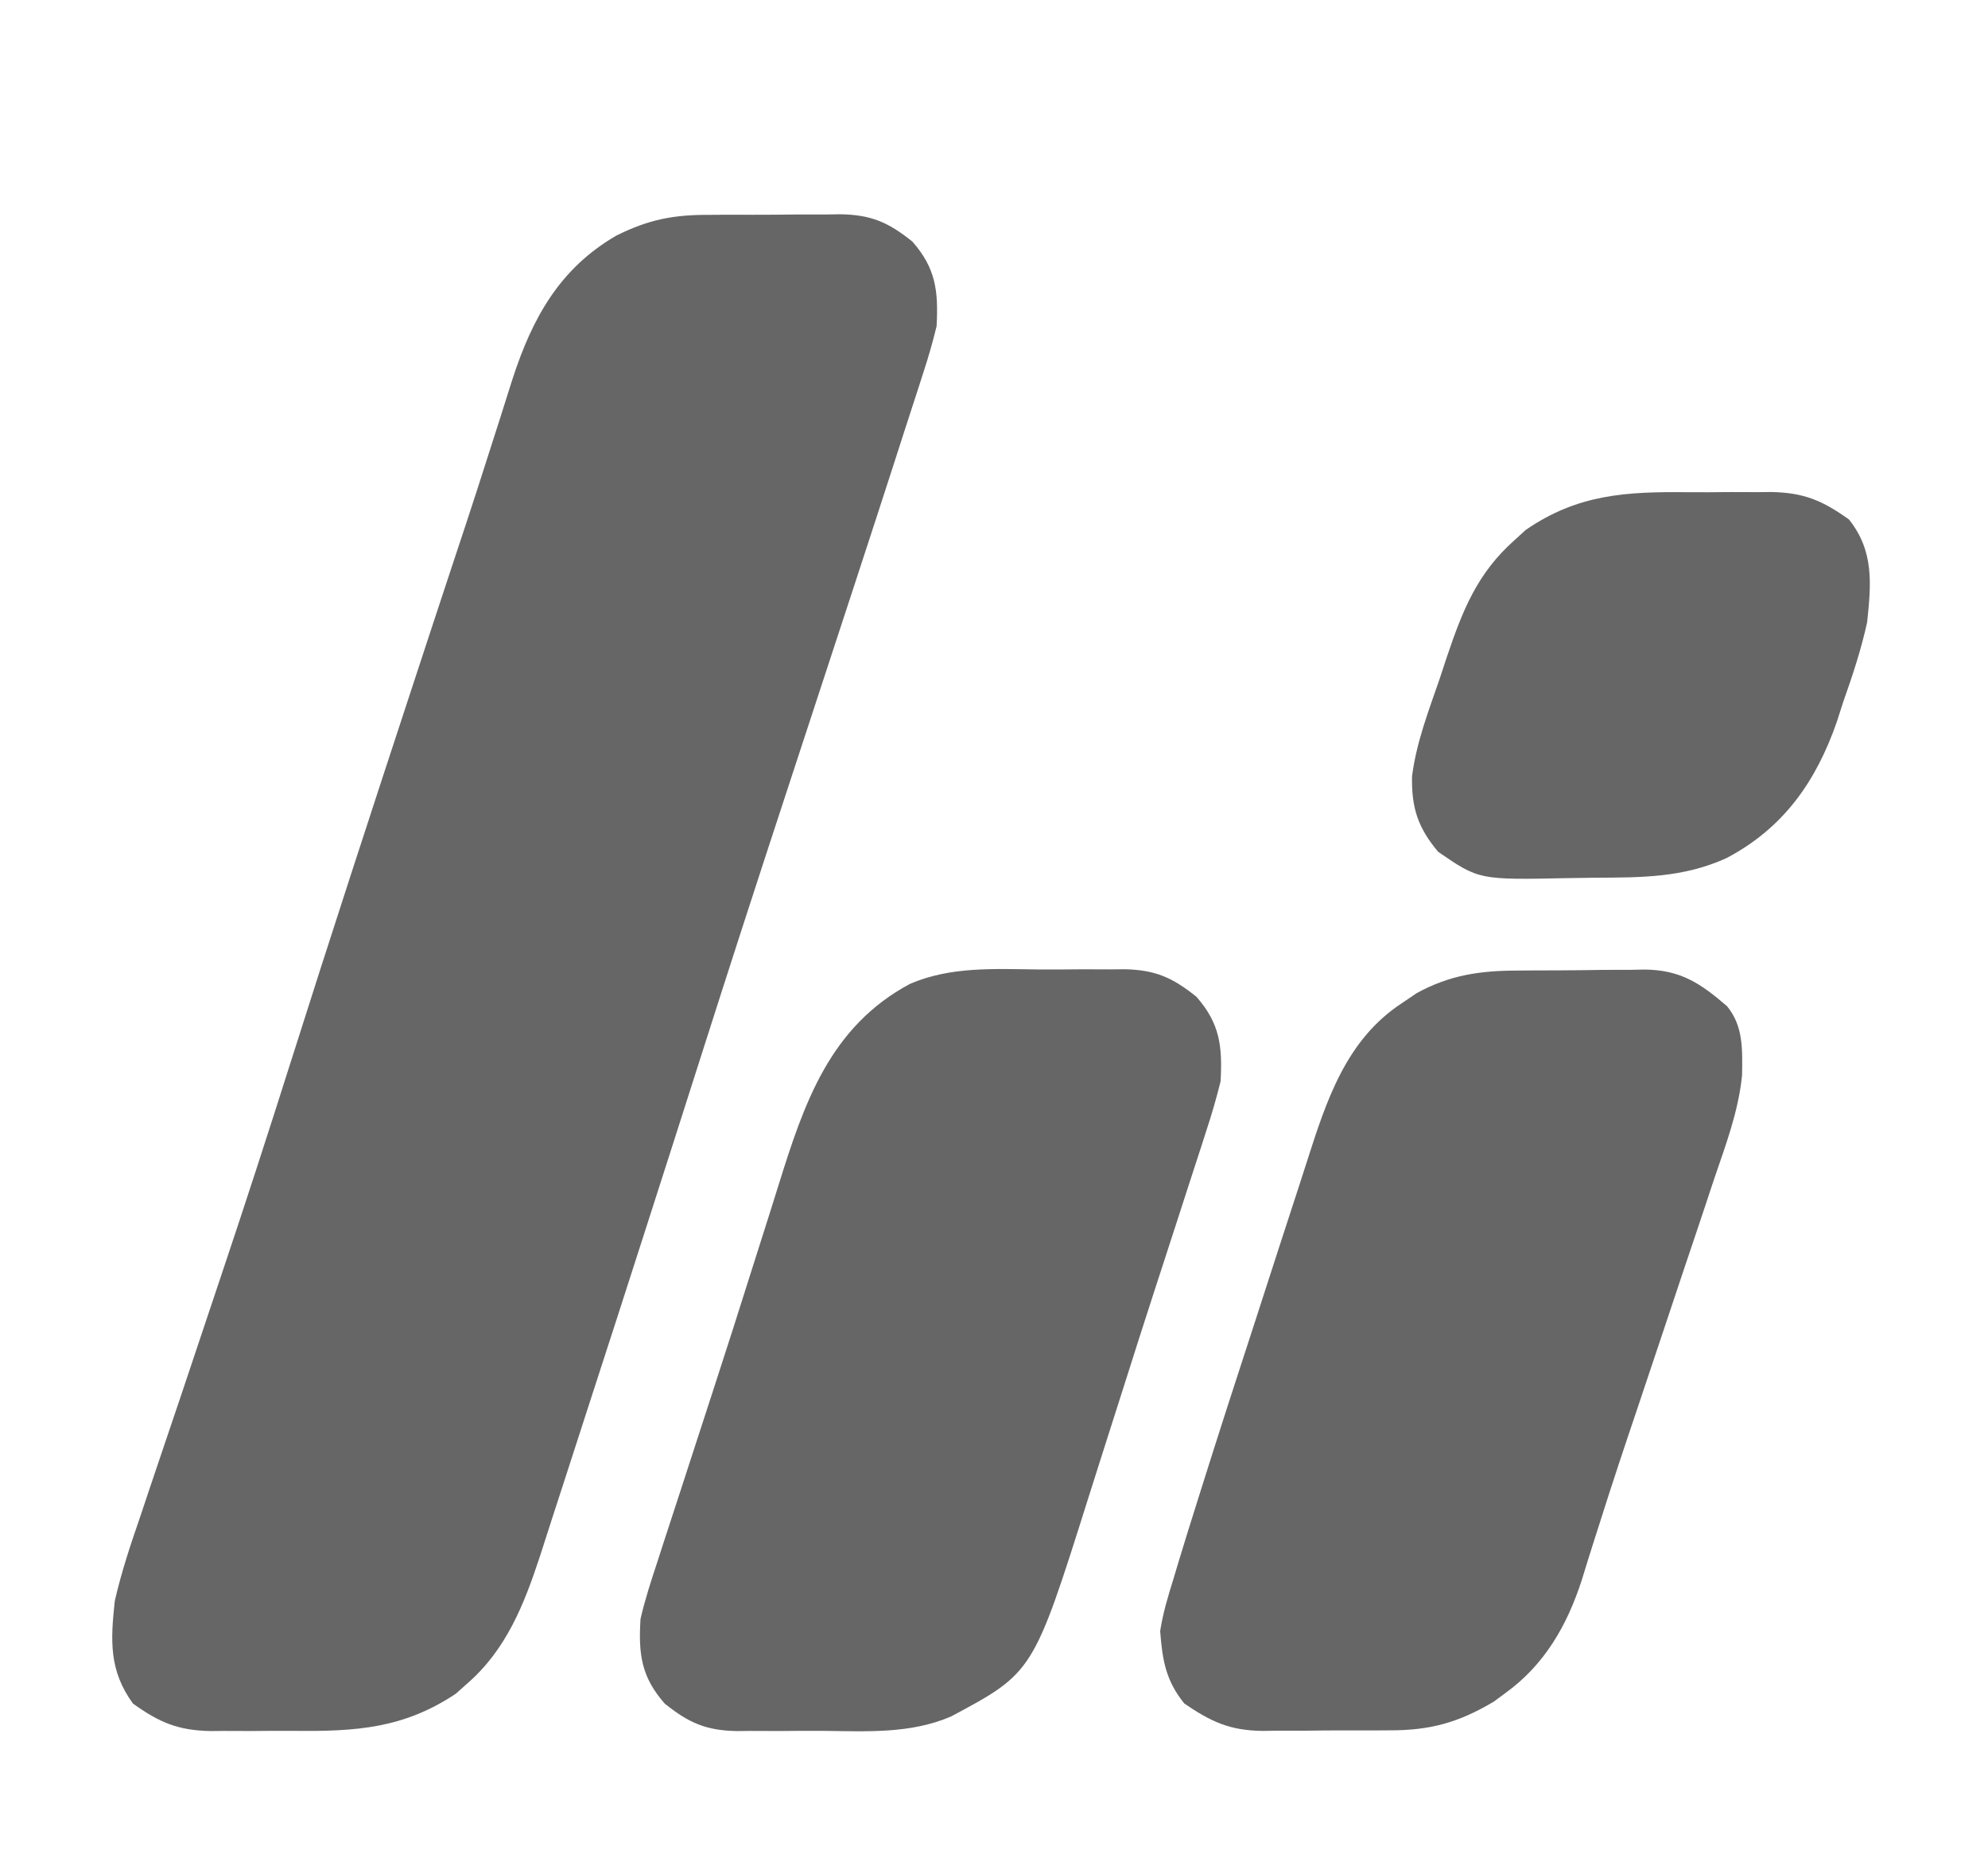
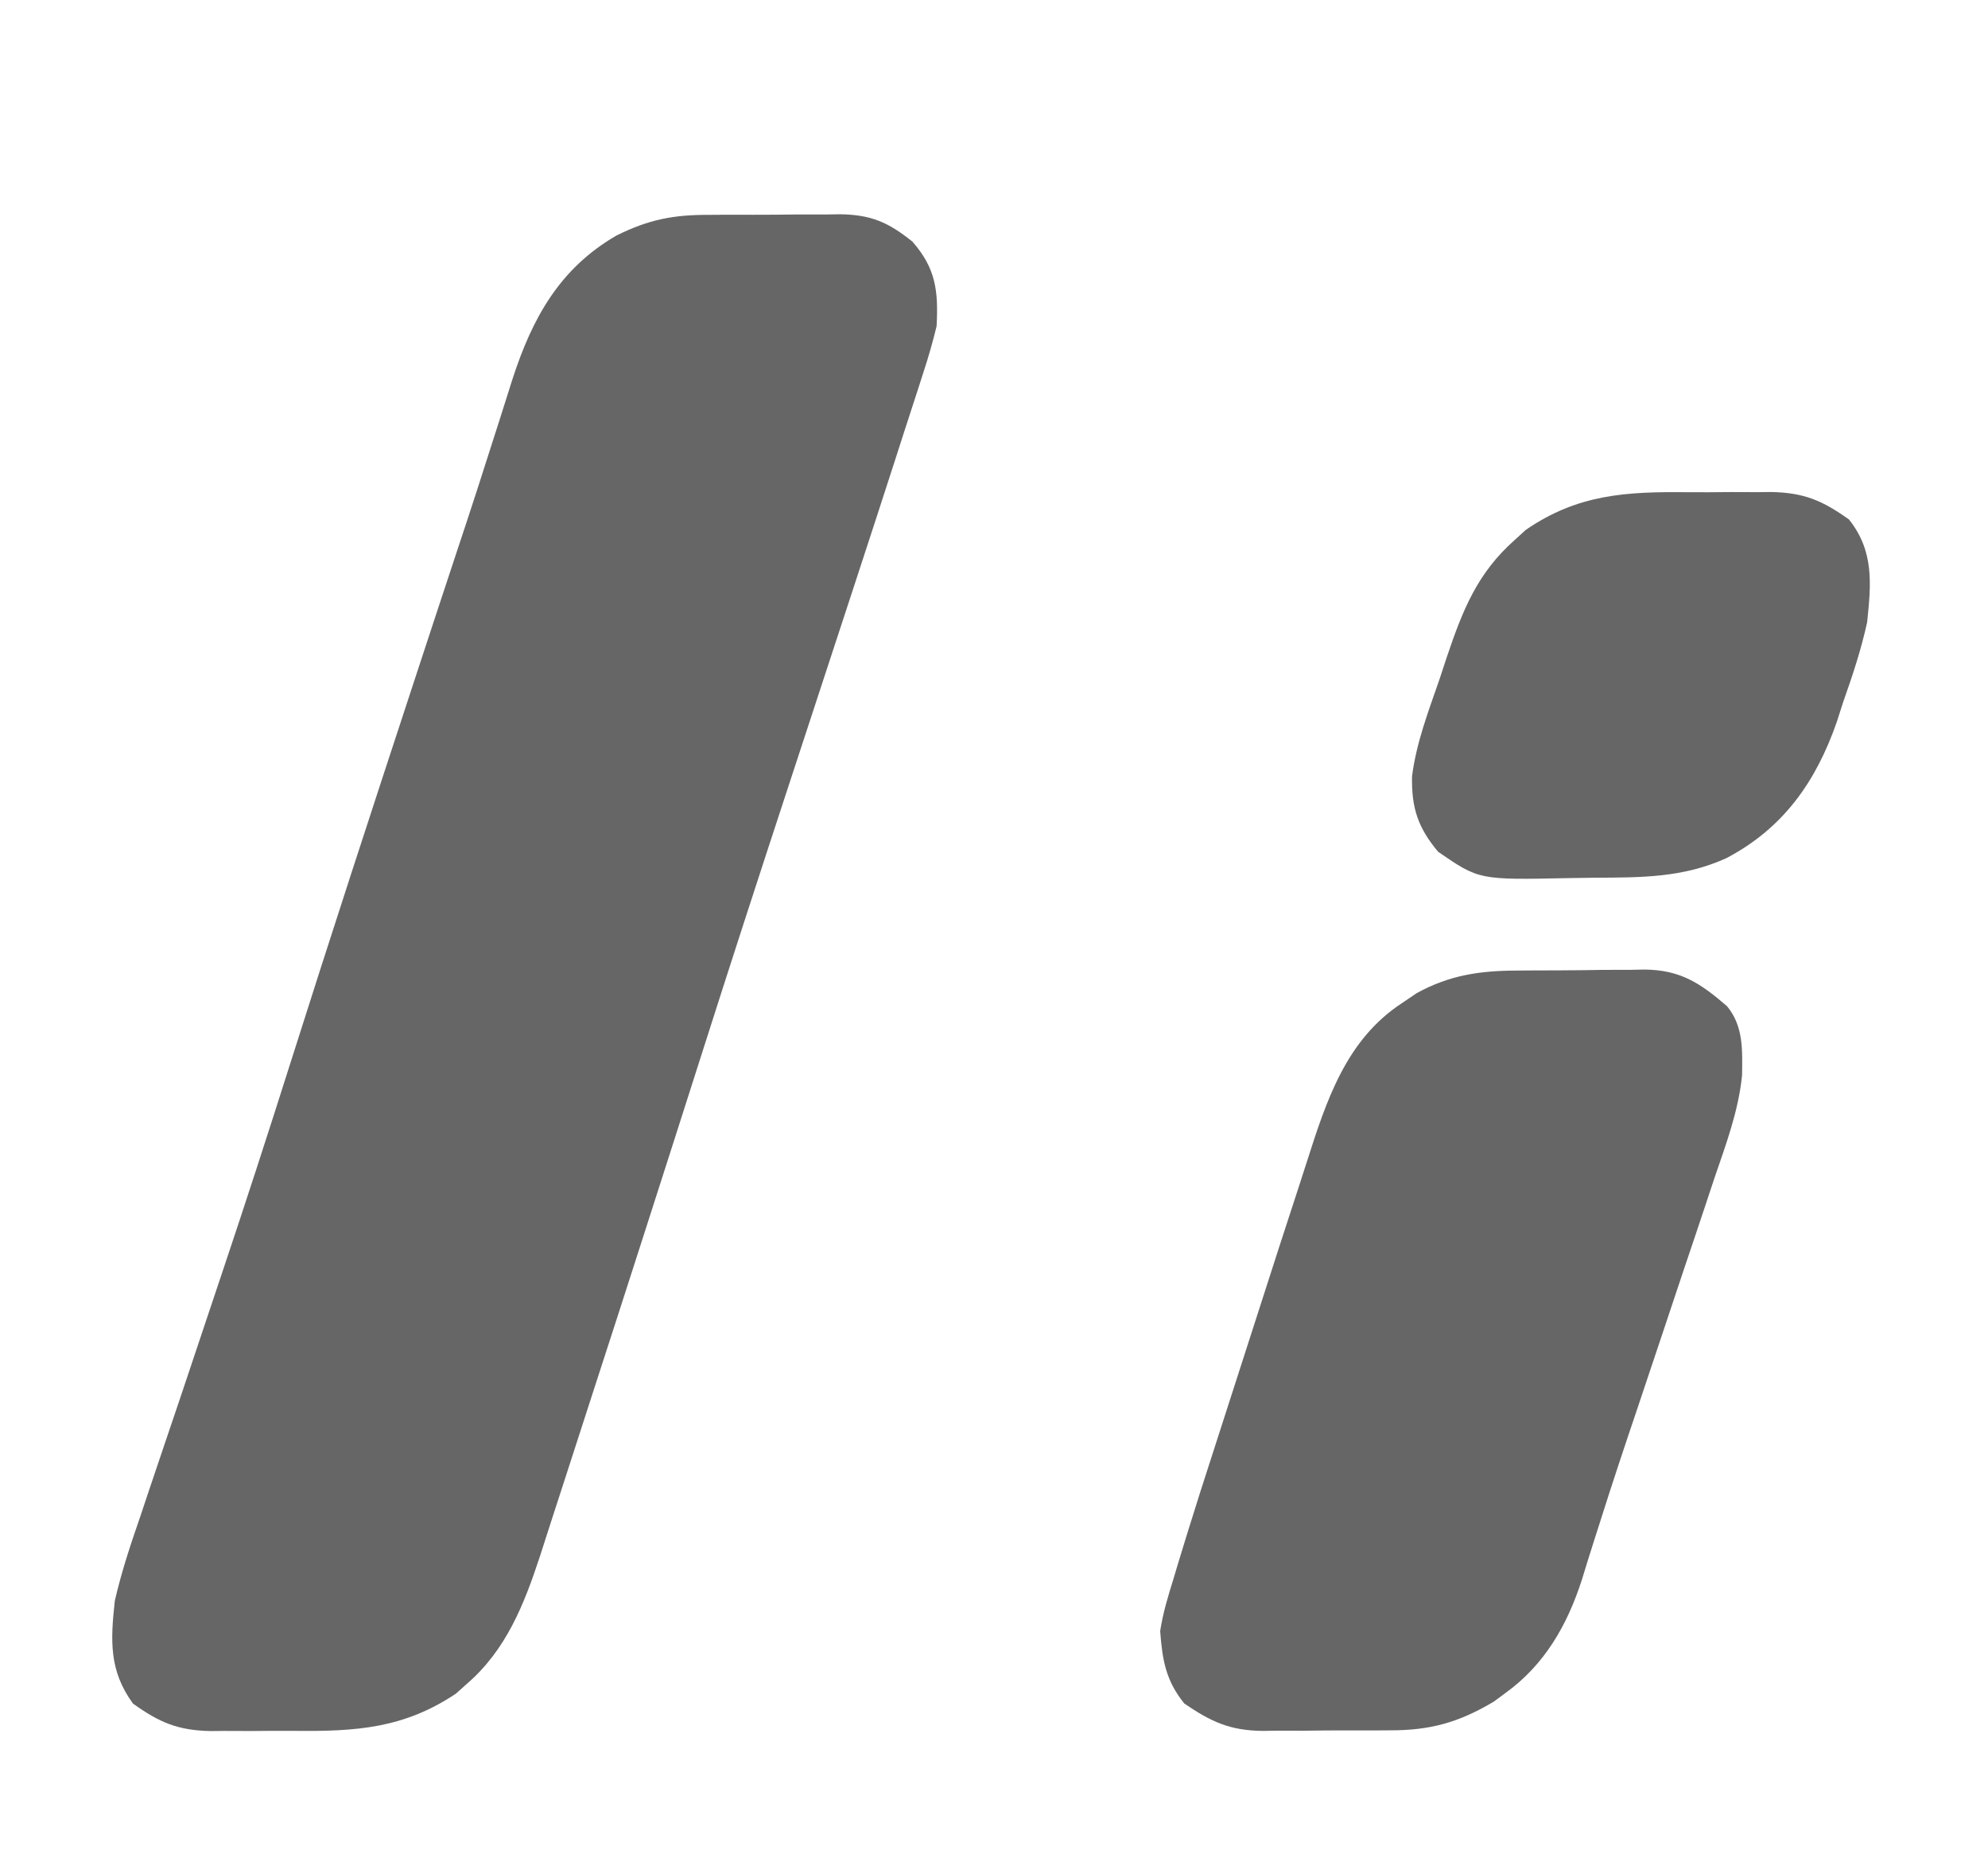
<svg xmlns="http://www.w3.org/2000/svg" version="1.1" width="329" height="310">
  <path d="M0 0 C1.162 -0.008 1.162 -0.008 2.348 -0.016 C3.976 -0.022 5.604 -0.021 7.232 -0.012 C9.712 -0.004 12.19 -0.033 14.67 -0.064 C16.259 -0.066 17.848 -0.065 19.438 -0.062 C20.172 -0.074 20.907 -0.085 21.663 -0.097 C26.799 -0.027 29.681 1.229 33.652 4.434 C37.541 8.859 37.956 12.629 37.652 18.434 C37.012 21.044 36.318 23.506 35.477 26.047 C35.24 26.788 35.004 27.529 34.76 28.293 C33.963 30.781 33.152 33.263 32.34 35.746 C31.76 37.545 31.181 39.344 30.603 41.143 C28.636 47.245 26.646 53.34 24.652 59.434 C24.29 60.543 23.927 61.652 23.554 62.794 C20.001 73.66 16.44 84.523 12.871 95.384 C8.095 109.926 3.374 124.483 -1.27 139.068 C-4.283 148.528 -7.313 157.981 -10.348 167.434 C-10.661 168.408 -10.661 168.408 -10.98 169.403 C-13.777 178.114 -16.584 186.821 -19.413 195.521 C-20.585 199.126 -21.753 202.732 -22.912 206.341 C-24.001 209.733 -25.101 213.121 -26.208 216.507 C-26.809 218.351 -27.399 220.198 -27.988 222.046 C-30.621 230.046 -33.578 237.556 -40.098 243.184 C-40.987 243.98 -40.987 243.98 -41.895 244.793 C-50.521 250.562 -58.449 251.064 -68.596 250.955 C-70.975 250.934 -73.351 250.955 -75.73 250.98 C-77.262 250.978 -78.793 250.973 -80.324 250.965 C-81.376 250.977 -81.376 250.977 -82.449 250.989 C-87.929 250.886 -90.985 249.555 -95.348 246.434 C-99.329 240.946 -99.059 235.984 -98.348 229.434 C-97.25 224.627 -95.708 220.02 -94.098 215.363 C-93.647 214.017 -93.198 212.67 -92.75 211.323 C-91.798 208.465 -90.835 205.611 -89.862 202.759 C-88.321 198.239 -86.805 193.71 -85.293 189.18 C-83.758 184.583 -82.223 179.987 -80.68 175.393 C-76.767 163.743 -72.978 152.056 -69.268 140.34 C-62.619 119.347 -55.784 98.416 -48.91 77.496 C-48.444 76.077 -47.978 74.658 -47.512 73.24 C-47.057 71.854 -46.602 70.469 -46.146 69.084 C-45.924 68.406 -45.701 67.728 -45.472 67.03 C-44.373 63.688 -43.271 60.347 -42.165 57.007 C-41.734 55.706 -41.303 54.404 -40.872 53.102 C-40.661 52.466 -40.45 51.83 -40.233 51.174 C-38.966 47.338 -37.724 43.495 -36.502 39.644 C-35.907 37.774 -35.306 35.906 -34.704 34.038 C-33.971 31.76 -33.247 29.478 -32.537 27.192 C-29.261 17.098 -24.742 8.882 -15.348 3.434 C-10.022 0.779 -5.915 -0.024 0 0 Z " fill="#666666" transform="translate(117.348,35.566)" />
-   <path d="M0 0 C2.463 0.022 4.922 0 7.385 -0.025 C8.965 -0.023 10.545 -0.018 12.125 -0.01 C12.853 -0.018 13.582 -0.026 14.332 -0.034 C19.438 0.059 22.318 1.342 26.27 4.521 C30.158 8.945 30.585 12.717 30.27 18.521 C29.584 21.271 28.841 23.877 27.953 26.557 C27.706 27.332 27.458 28.108 27.202 28.907 C26.381 31.47 25.545 34.027 24.707 36.584 C24.124 38.385 23.542 40.185 22.961 41.987 C21.722 45.818 20.478 49.647 19.23 53.476 C17.555 58.625 15.912 63.785 14.278 68.948 C12.96 73.11 11.631 77.269 10.3 81.427 C9.66 83.432 9.024 85.438 8.393 87.445 C-0.728 116.379 -0.728 116.379 -14.324 123.654 C-21.049 126.558 -28.265 126.118 -35.46 126.043 C-37.923 126.021 -40.383 126.043 -42.845 126.068 C-44.426 126.066 -46.006 126.061 -47.586 126.053 C-48.678 126.065 -48.678 126.065 -49.793 126.077 C-54.899 125.984 -57.779 124.701 -61.73 121.521 C-65.614 117.102 -66.085 113.323 -65.73 107.521 C-64.983 104.269 -63.956 101.129 -62.906 97.963 C-62.459 96.574 -62.459 96.574 -62.004 95.158 C-61.027 92.13 -60.035 89.107 -59.043 86.084 C-58.36 83.983 -57.678 81.882 -56.996 79.781 C-55.95 76.556 -54.902 73.333 -53.849 70.11 C-51.542 63.044 -49.282 55.964 -47.051 48.873 C-46.196 46.175 -45.339 43.478 -44.482 40.781 C-43.945 39.085 -43.412 37.388 -42.884 35.69 C-38.656 22.128 -34.39 9.481 -21.136 2.389 C-14.411 -0.515 -7.196 -0.075 0 0 Z " fill="#666666" transform="translate(171.73,160.479)" />
-   <path d="M0 0 C0.754 -0.007 1.508 -0.013 2.285 -0.02 C3.872 -0.03 5.459 -0.035 7.045 -0.035 C9.462 -0.039 11.877 -0.075 14.293 -0.113 C15.841 -0.119 17.389 -0.123 18.938 -0.125 C19.653 -0.139 20.369 -0.154 21.107 -0.169 C27.091 -0.114 30.374 2.099 34.781 5.898 C37.537 9.234 37.318 13.236 37.268 17.343 C36.673 23.29 34.577 28.841 32.656 34.469 C32.203 35.831 31.752 37.195 31.301 38.558 C30.114 42.14 28.909 45.717 27.7 49.292 C26.502 52.846 25.32 56.405 24.137 59.965 C22.748 64.14 21.356 68.314 19.947 72.483 C17.815 78.793 15.71 85.107 13.707 91.46 C13.358 92.553 13.009 93.646 12.649 94.772 C12.013 96.769 11.39 98.768 10.781 100.773 C8.356 108.325 4.6 114.941 -1.969 119.648 C-2.576 120.098 -3.183 120.548 -3.809 121.012 C-9.619 124.473 -14.364 125.798 -21.125 125.77 C-21.875 125.775 -22.626 125.78 -23.399 125.785 C-24.975 125.792 -26.552 125.791 -28.128 125.782 C-30.525 125.773 -32.92 125.802 -35.316 125.834 C-36.857 125.836 -38.397 125.835 -39.938 125.832 C-40.645 125.843 -41.352 125.854 -42.081 125.866 C-47.567 125.79 -50.606 124.342 -55.031 121.336 C-58.097 117.554 -58.671 114.139 -59.031 109.336 C-58.575 106.344 -57.71 103.519 -56.812 100.633 C-56.547 99.745 -56.282 98.858 -56.009 97.944 C-55.039 94.734 -54.038 91.534 -53.031 88.336 C-52.833 87.704 -52.634 87.071 -52.43 86.42 C-49.376 76.706 -46.247 67.017 -43.082 57.339 C-41.779 53.352 -40.492 49.361 -39.21 45.368 C-38.205 42.25 -37.188 39.137 -36.167 36.025 C-35.687 34.555 -35.212 33.083 -34.742 31.609 C-31.522 21.543 -28.276 11.458 -19.031 5.398 C-18.227 4.853 -17.422 4.308 -16.594 3.746 C-11.158 0.755 -6.132 0.019 0 0 Z " fill="#666666" transform="translate(251.031,160.664)" />
+   <path d="M0 0 C0.754 -0.007 1.508 -0.013 2.285 -0.02 C3.872 -0.03 5.459 -0.035 7.045 -0.035 C9.462 -0.039 11.877 -0.075 14.293 -0.113 C15.841 -0.119 17.389 -0.123 18.938 -0.125 C19.653 -0.139 20.369 -0.154 21.107 -0.169 C27.091 -0.114 30.374 2.099 34.781 5.898 C37.537 9.234 37.318 13.236 37.268 17.343 C36.673 23.29 34.577 28.841 32.656 34.469 C32.203 35.831 31.752 37.195 31.301 38.558 C30.114 42.14 28.909 45.717 27.7 49.292 C26.502 52.846 25.32 56.405 24.137 59.965 C22.748 64.14 21.356 68.314 19.947 72.483 C17.815 78.793 15.71 85.107 13.707 91.46 C13.358 92.553 13.009 93.646 12.649 94.772 C12.013 96.769 11.39 98.768 10.781 100.773 C8.356 108.325 4.6 114.941 -1.969 119.648 C-2.576 120.098 -3.183 120.548 -3.809 121.012 C-9.619 124.473 -14.364 125.798 -21.125 125.77 C-21.875 125.775 -22.626 125.78 -23.399 125.785 C-24.975 125.792 -26.552 125.791 -28.128 125.782 C-30.525 125.773 -32.92 125.802 -35.316 125.834 C-36.857 125.836 -38.397 125.835 -39.938 125.832 C-40.645 125.843 -41.352 125.854 -42.081 125.866 C-47.567 125.79 -50.606 124.342 -55.031 121.336 C-58.097 117.554 -58.671 114.139 -59.031 109.336 C-58.575 106.344 -57.71 103.519 -56.812 100.633 C-56.547 99.745 -56.282 98.858 -56.009 97.944 C-55.039 94.734 -54.038 91.534 -53.031 88.336 C-52.833 87.704 -52.634 87.071 -52.43 86.42 C-41.779 53.352 -40.492 49.361 -39.21 45.368 C-38.205 42.25 -37.188 39.137 -36.167 36.025 C-35.687 34.555 -35.212 33.083 -34.742 31.609 C-31.522 21.543 -28.276 11.458 -19.031 5.398 C-18.227 4.853 -17.422 4.308 -16.594 3.746 C-11.158 0.755 -6.132 0.019 0 0 Z " fill="#666666" transform="translate(251.031,160.664)" />
  <path d="M0 0 C2.379 0.022 4.756 0 7.135 -0.025 C8.666 -0.023 10.197 -0.018 11.729 -0.01 C12.78 -0.022 12.78 -0.022 13.853 -0.034 C19.333 0.069 22.389 1.4 26.752 4.521 C30.907 9.756 30.421 15.132 29.752 21.521 C28.766 26.027 27.357 30.303 25.814 34.646 C25.461 35.749 25.107 36.851 24.742 37.986 C21.298 47.912 15.88 55.629 6.439 60.584 C-0.743 63.834 -7.584 63.773 -15.355 63.817 C-16.777 63.828 -18.198 63.849 -19.62 63.878 C-34.471 64.187 -34.471 64.187 -41.248 59.521 C-44.567 55.556 -45.672 52.302 -45.564 47.023 C-44.86 41.452 -42.82 36.184 -40.998 30.896 C-40.602 29.695 -40.207 28.494 -39.799 27.256 C-37.186 19.529 -34.773 13.393 -28.561 7.896 C-27.959 7.347 -27.357 6.798 -26.736 6.232 C-18.161 0.336 -10.152 -0.109 0 0 Z " fill="#666666" transform="translate(279.248,81.479)" />
</svg>